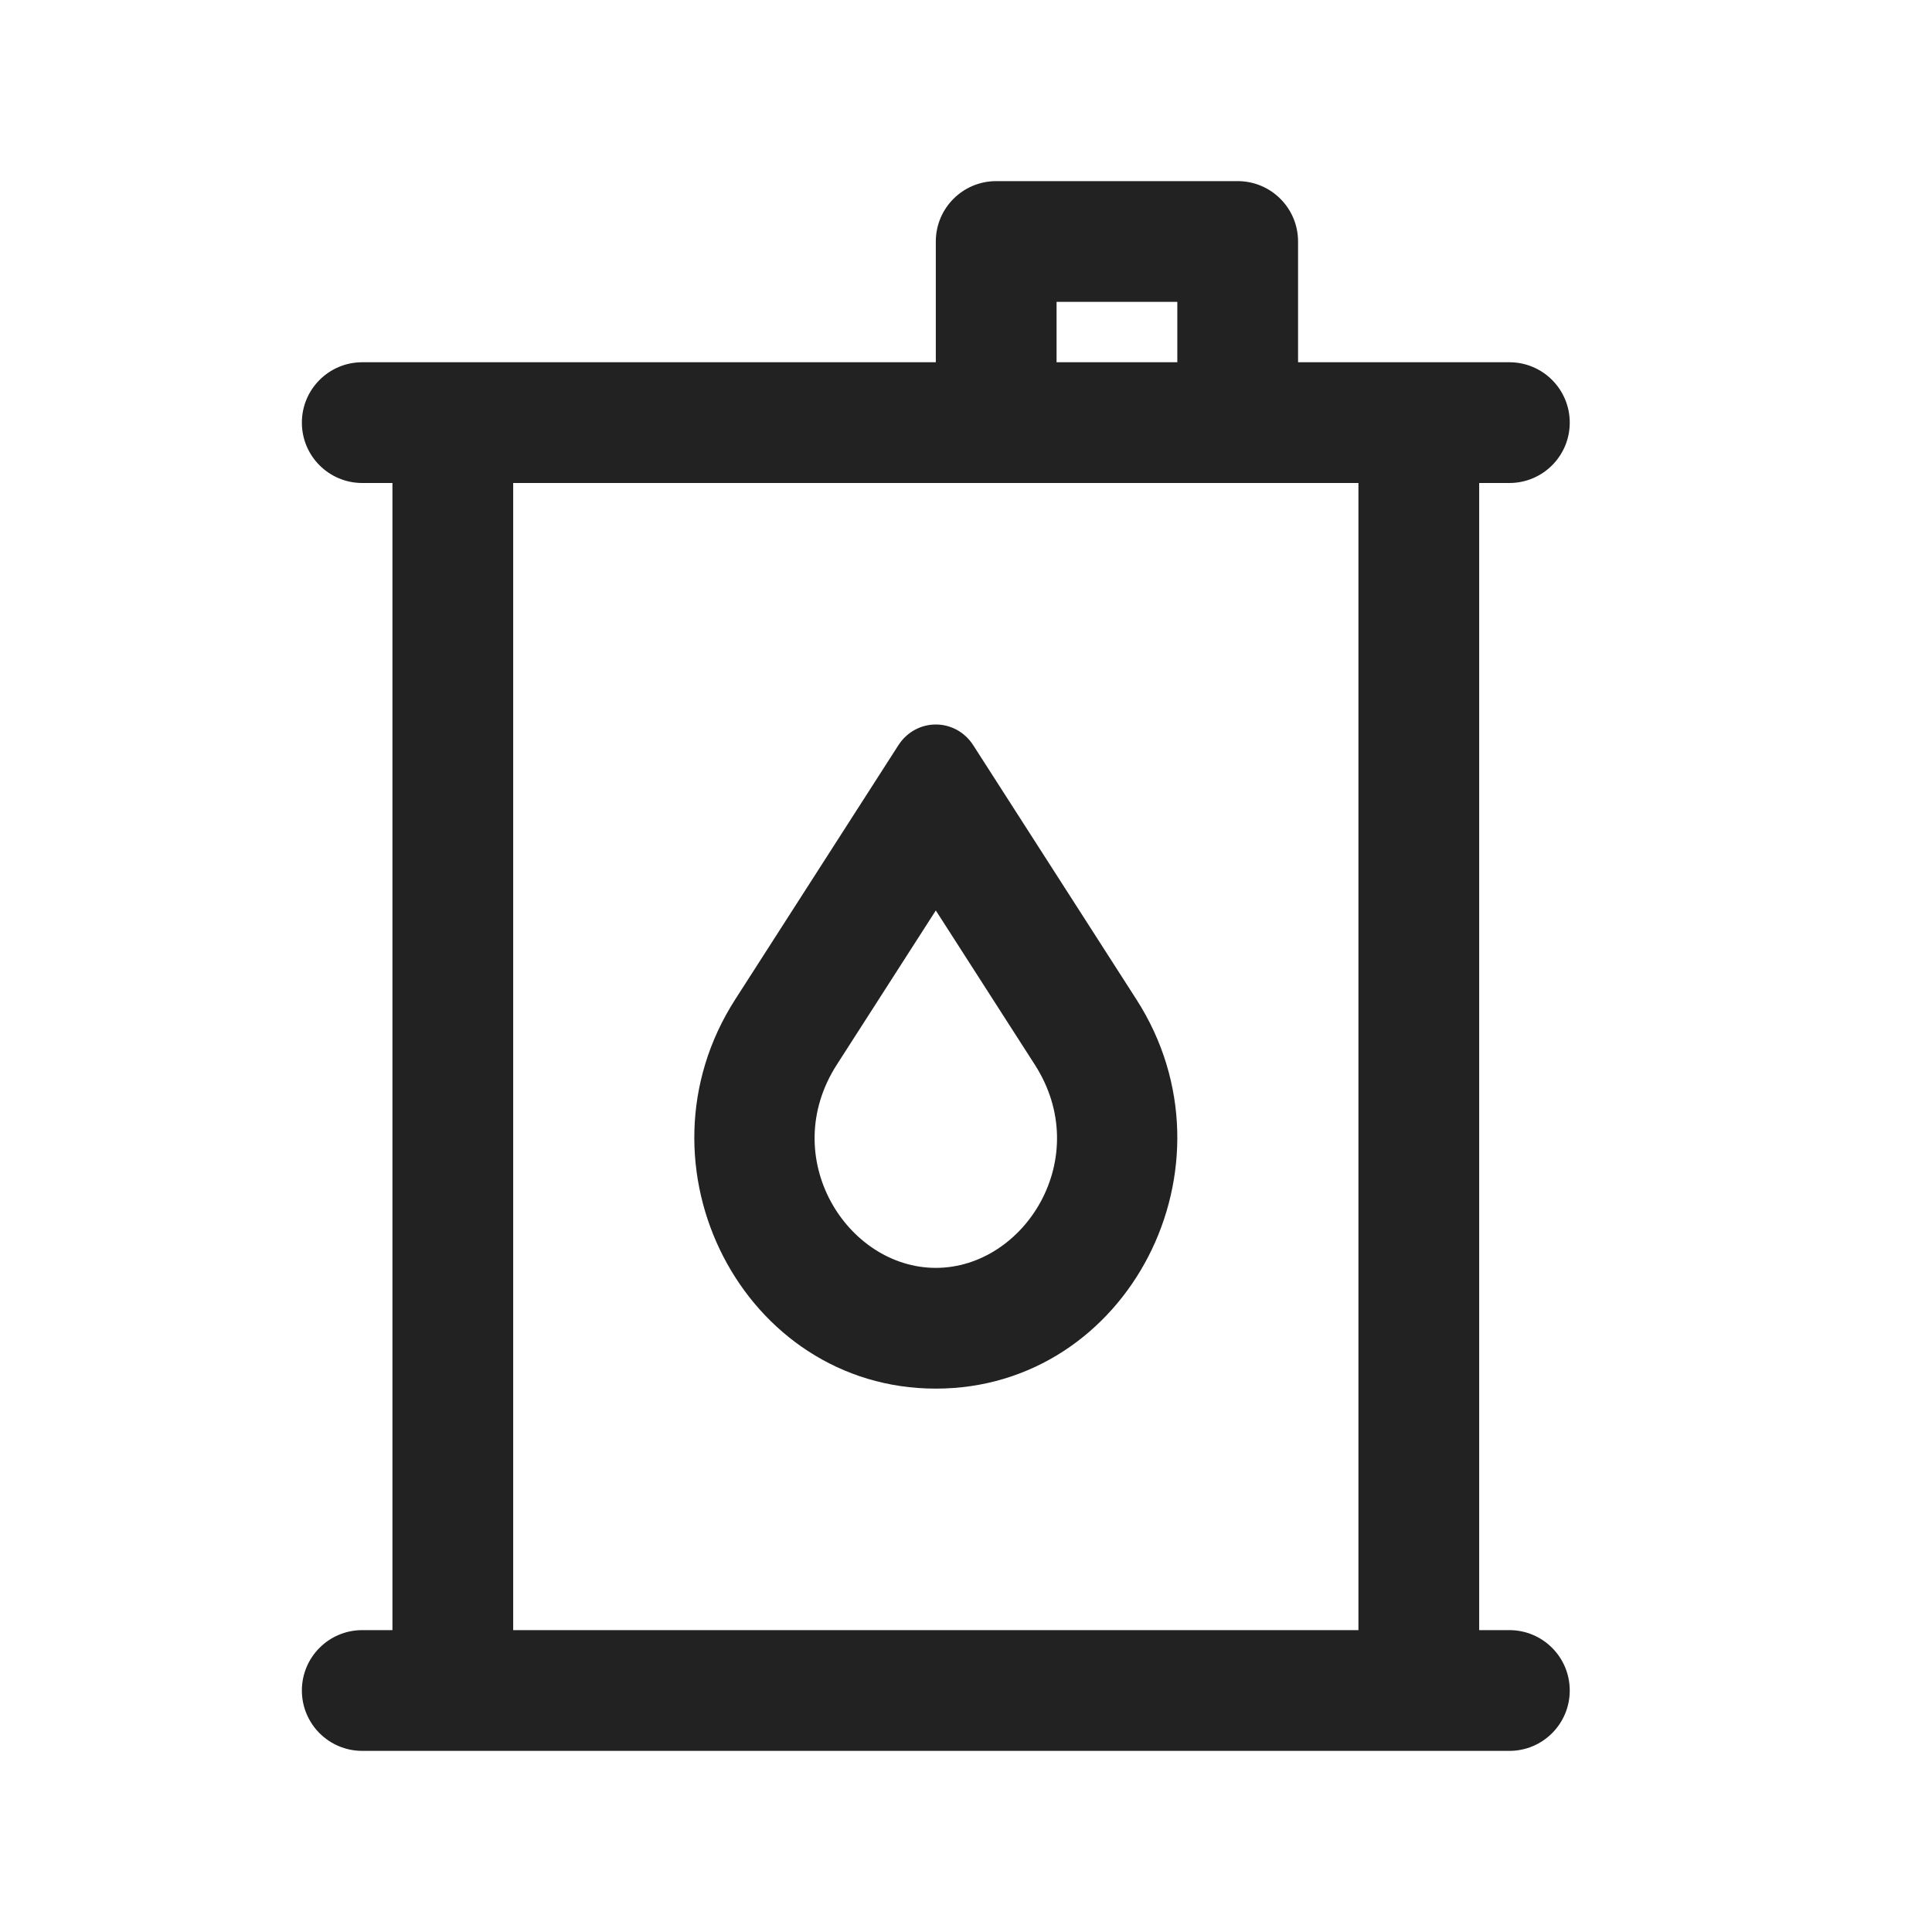
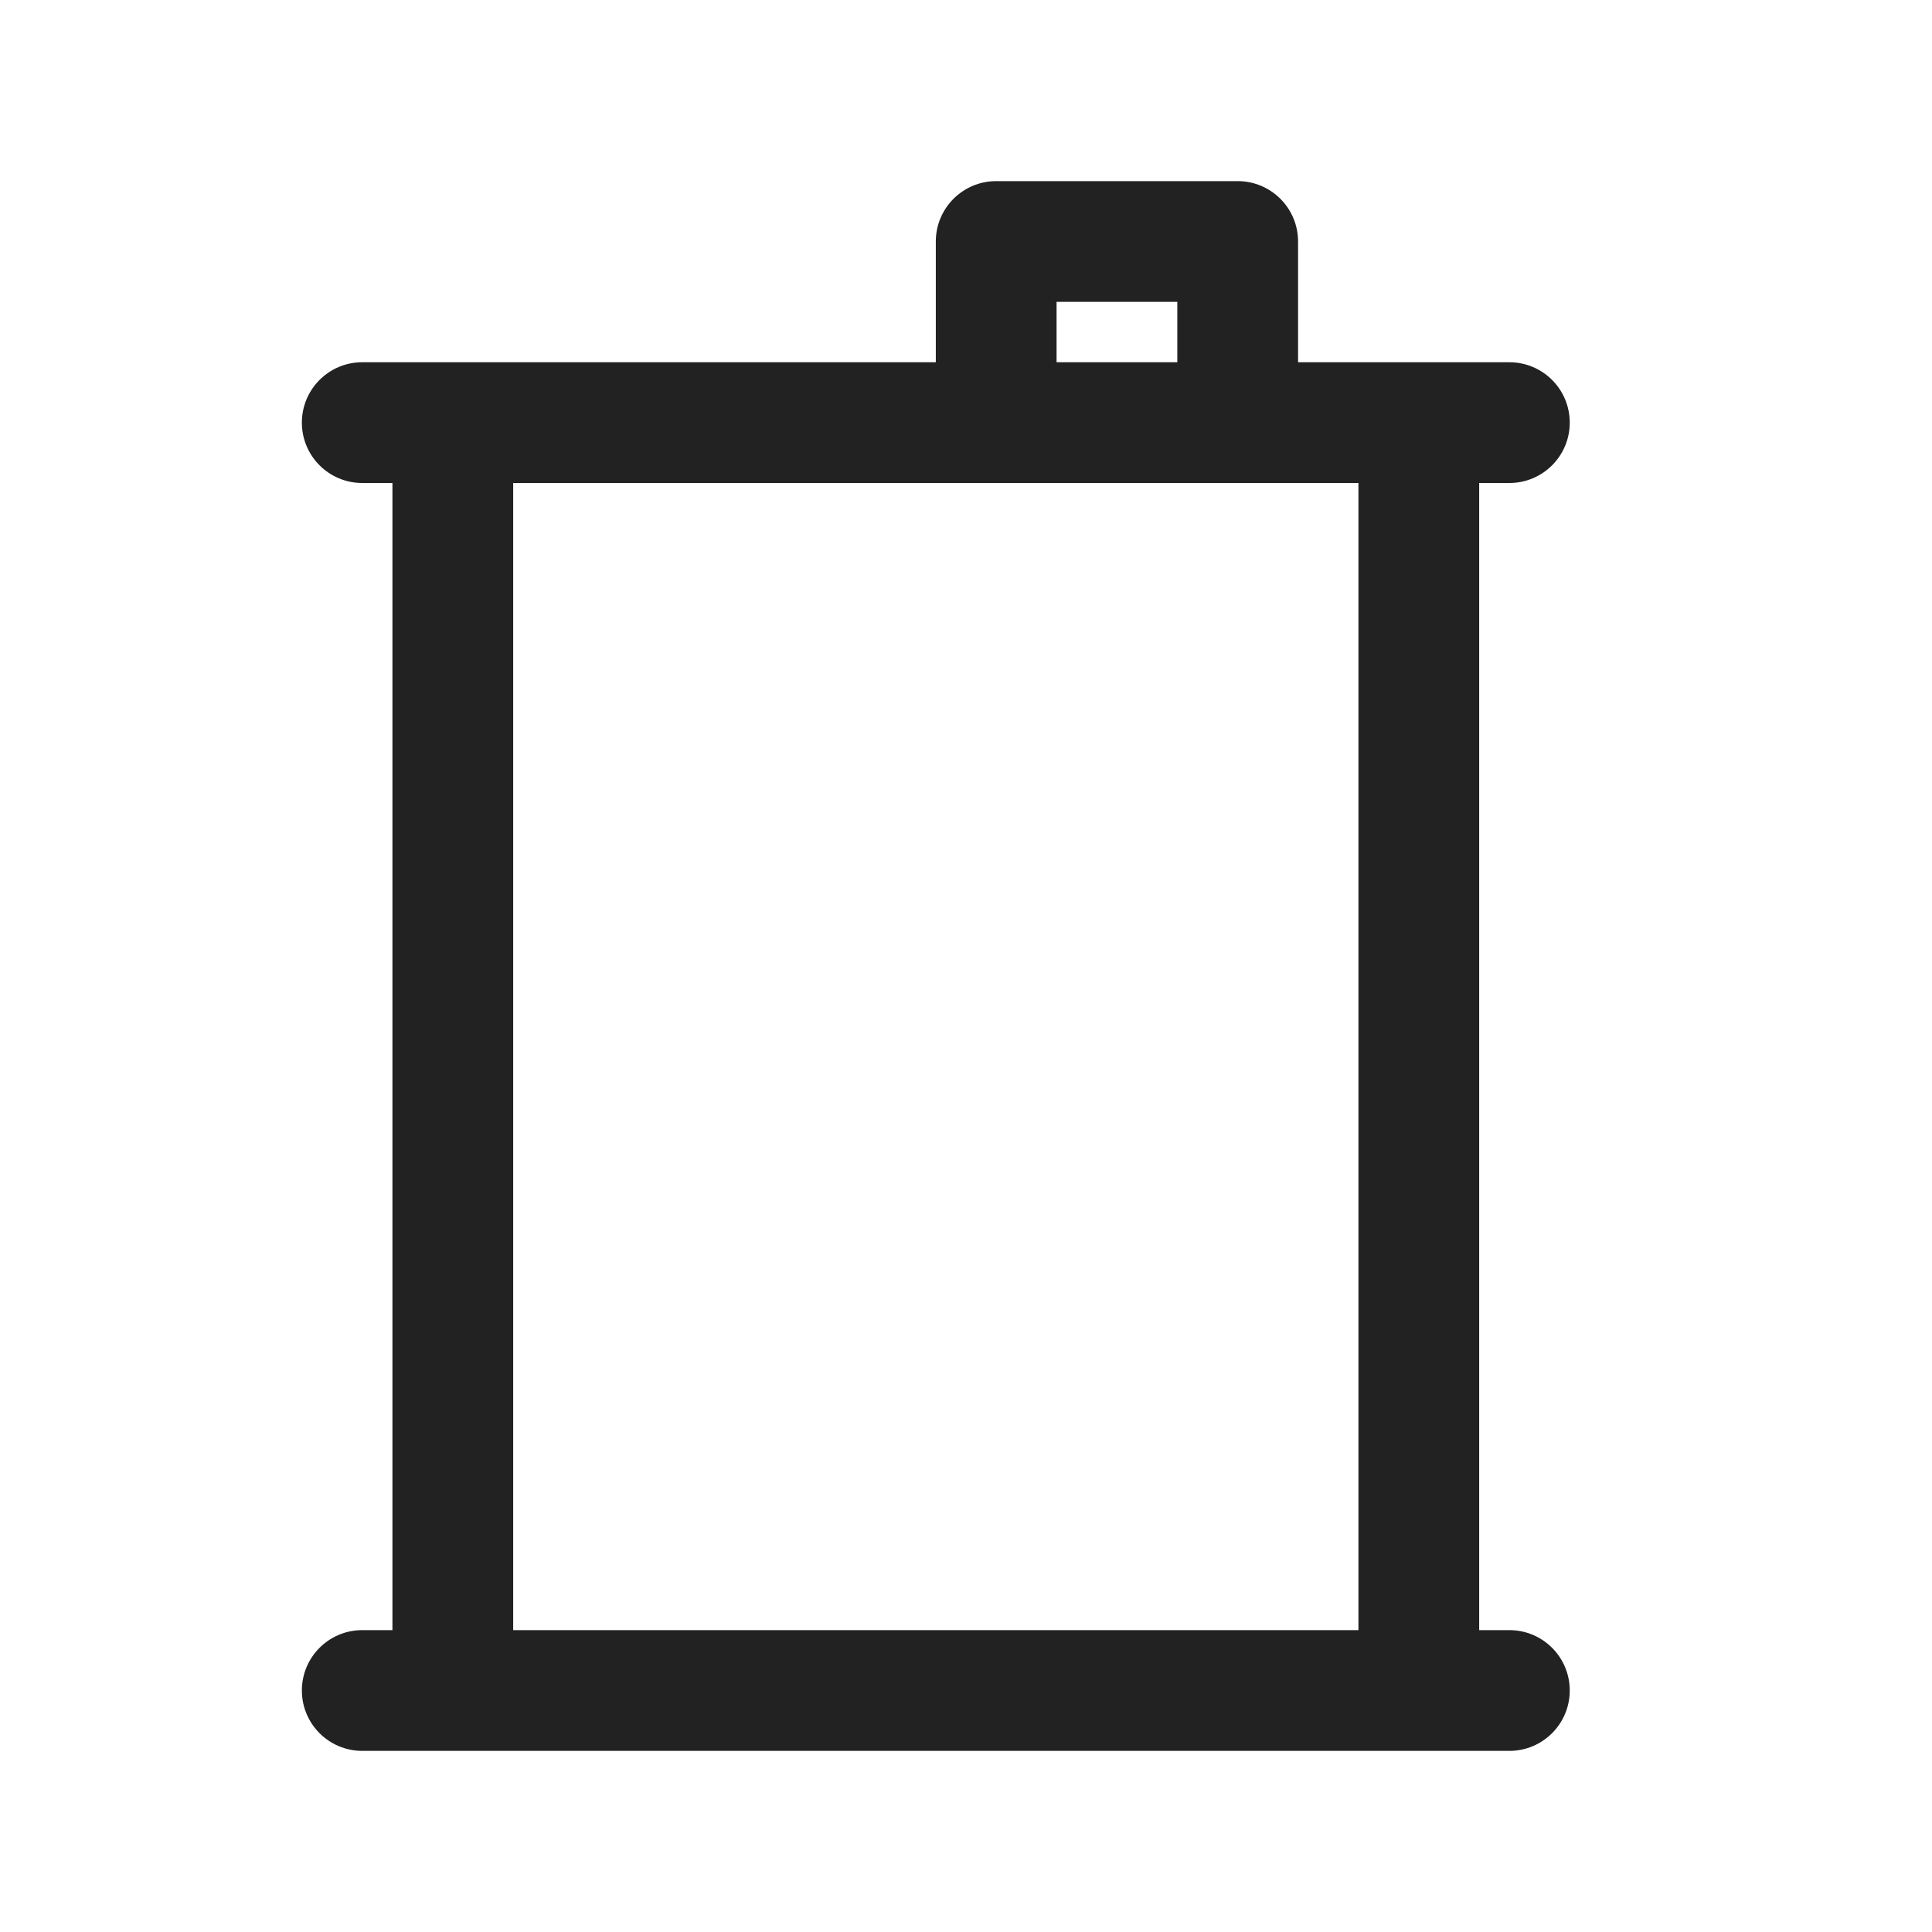
<svg xmlns="http://www.w3.org/2000/svg" width="64" height="64" viewBox="0 0 64 64" fill="none">
-   <path fill-rule="evenodd" clip-rule="evenodd" d="M32.242 24.69C31.651 23.77 30.349 23.77 29.758 24.69L24.355 33.107C20.816 38.618 24.621 46 31 46C37.379 46 41.184 38.618 37.645 33.107L32.242 24.69ZM31 30.16L27.721 35.268C25.746 38.344 28.052 42 31 42C33.949 42 36.254 38.344 34.279 35.268L31 30.16Z" fill="#222222" />
  <path fill-rule="evenodd" clip-rule="evenodd" d="M33 6C31.895 6 31 6.895 31 8V12H12C10.895 12 10 12.895 10 14C10 15.105 10.895 16 12 16H13V54H12C10.895 54 10 54.895 10 56C10 57.105 10.895 58 12 58H50C51.105 58 52 57.105 52 56C52 54.895 51.105 54 50 54H49V16H50C51.105 16 52 15.105 52 14C52 12.895 51.105 12 50 12H43V8C43 6.895 42.105 6 41 6H33ZM39 12V10H35V12H39ZM45 16H17V54H45V16Z" fill="#222222" />
</svg>